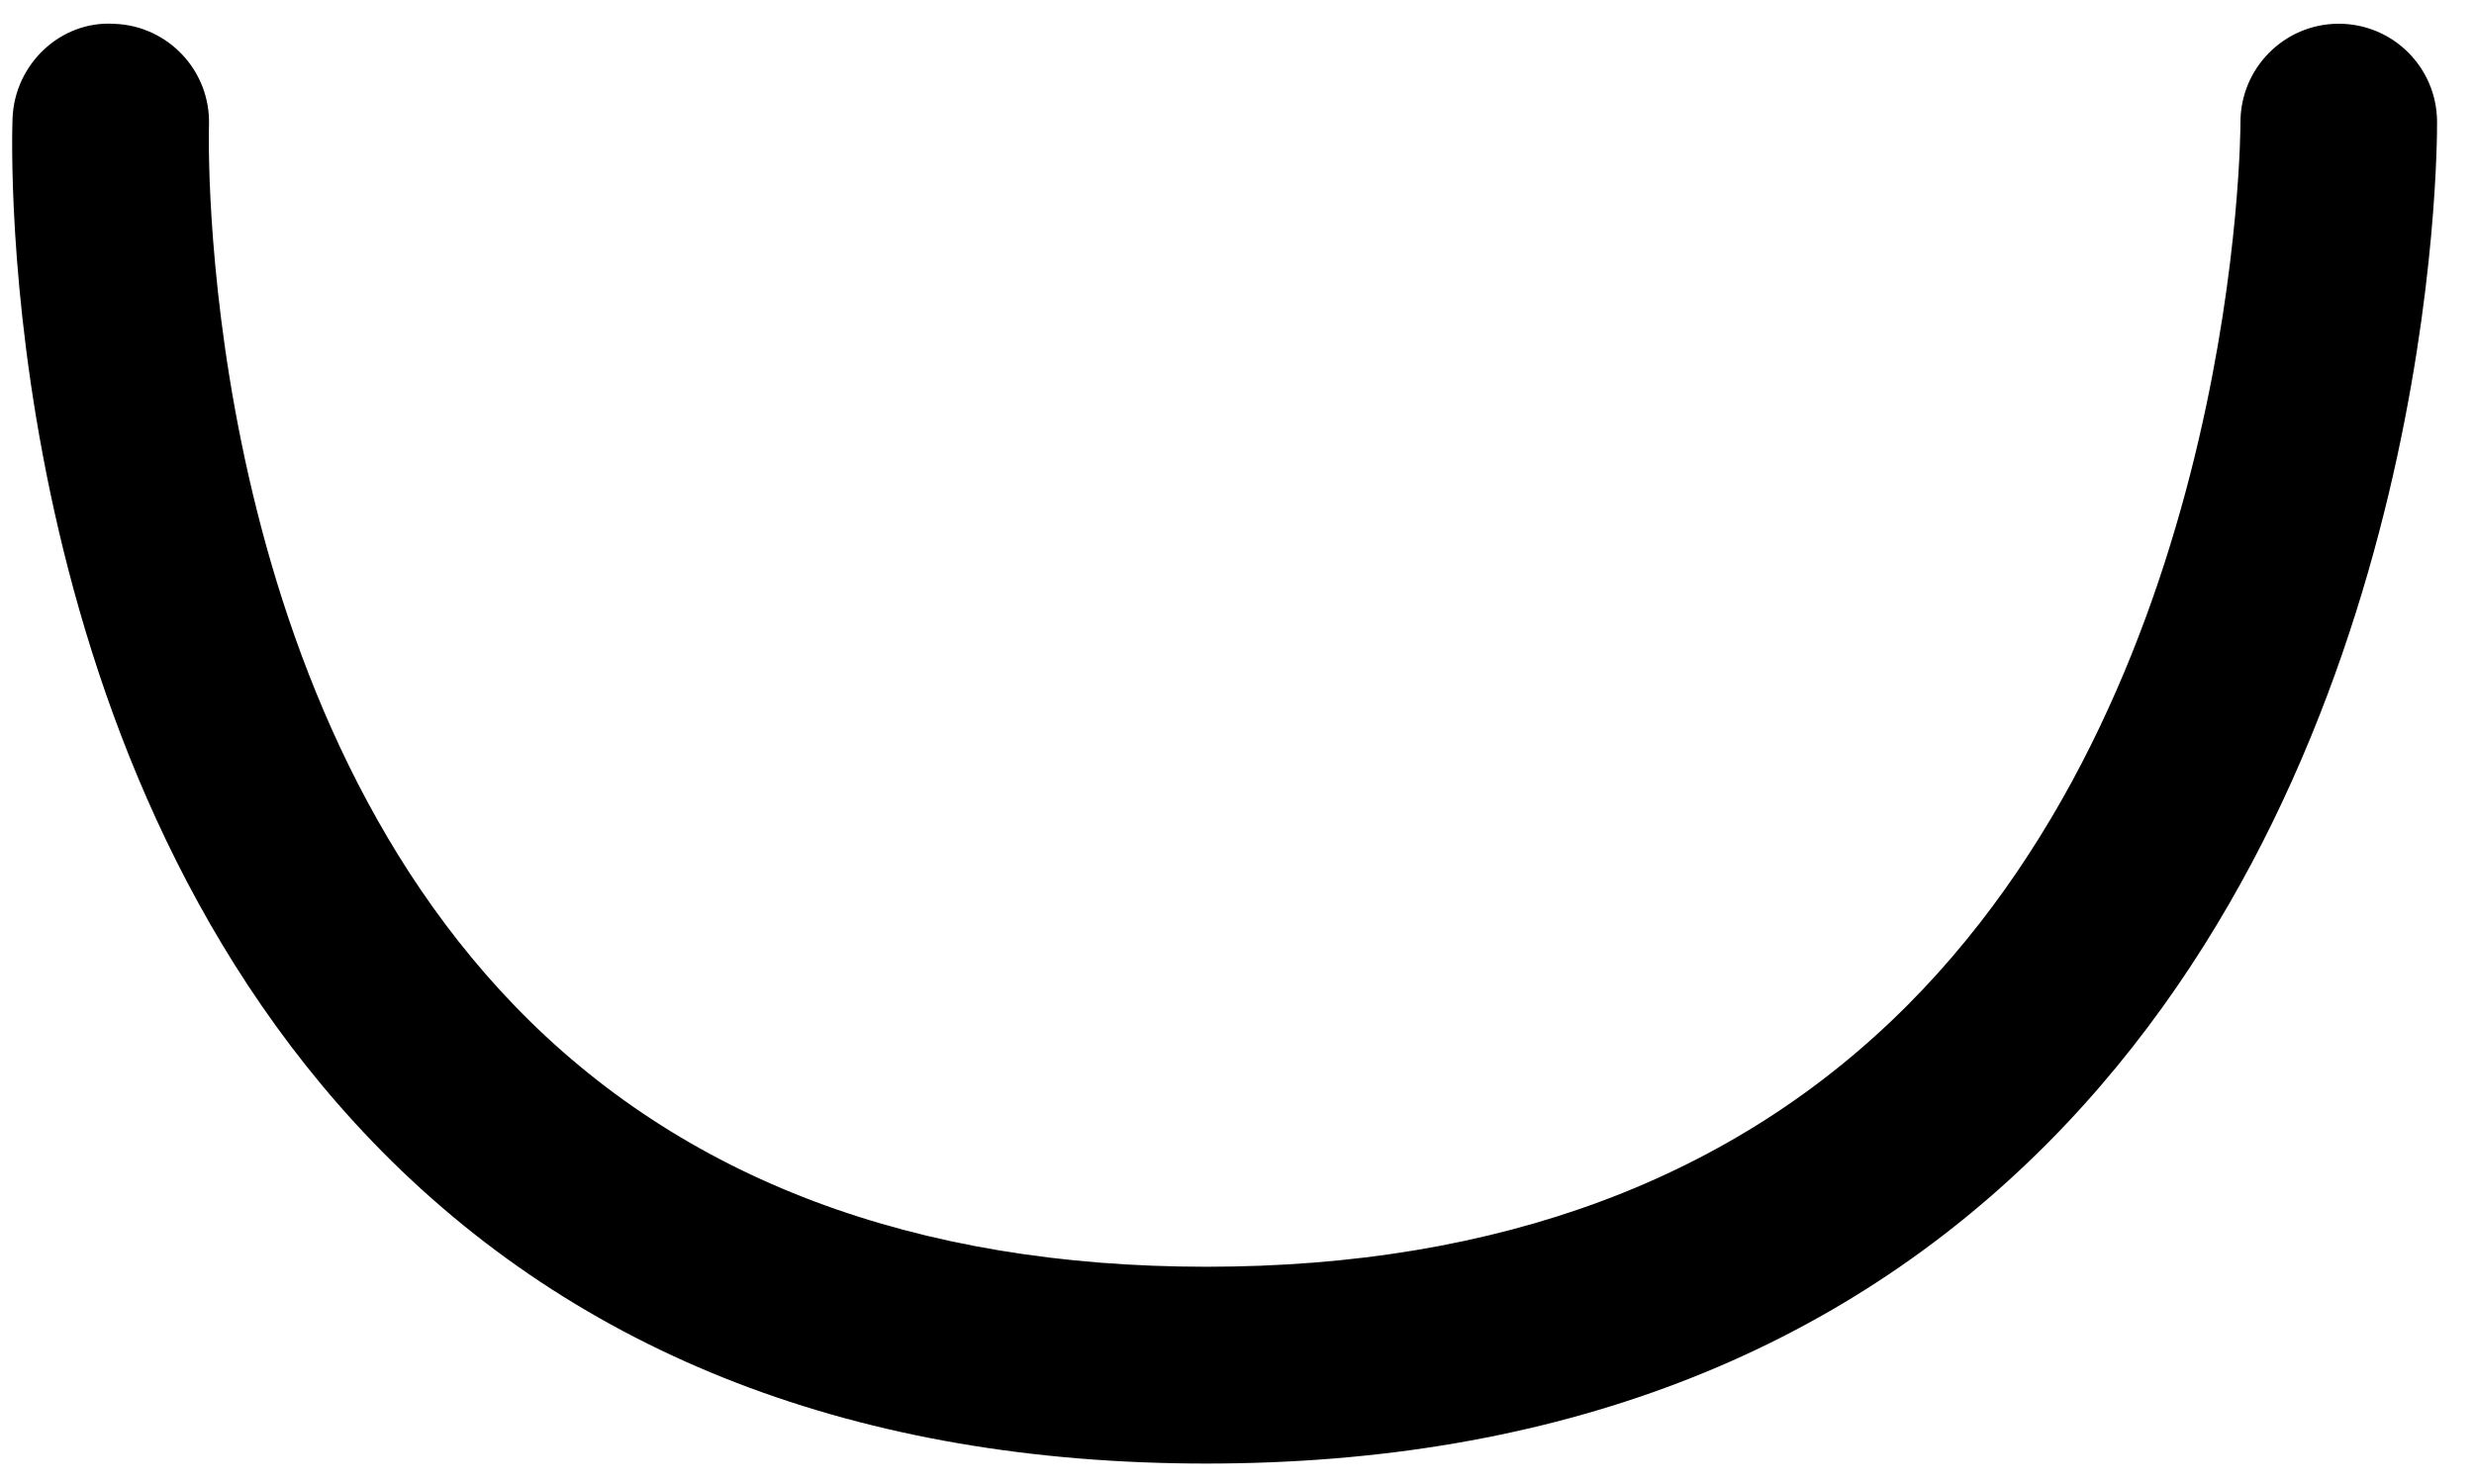
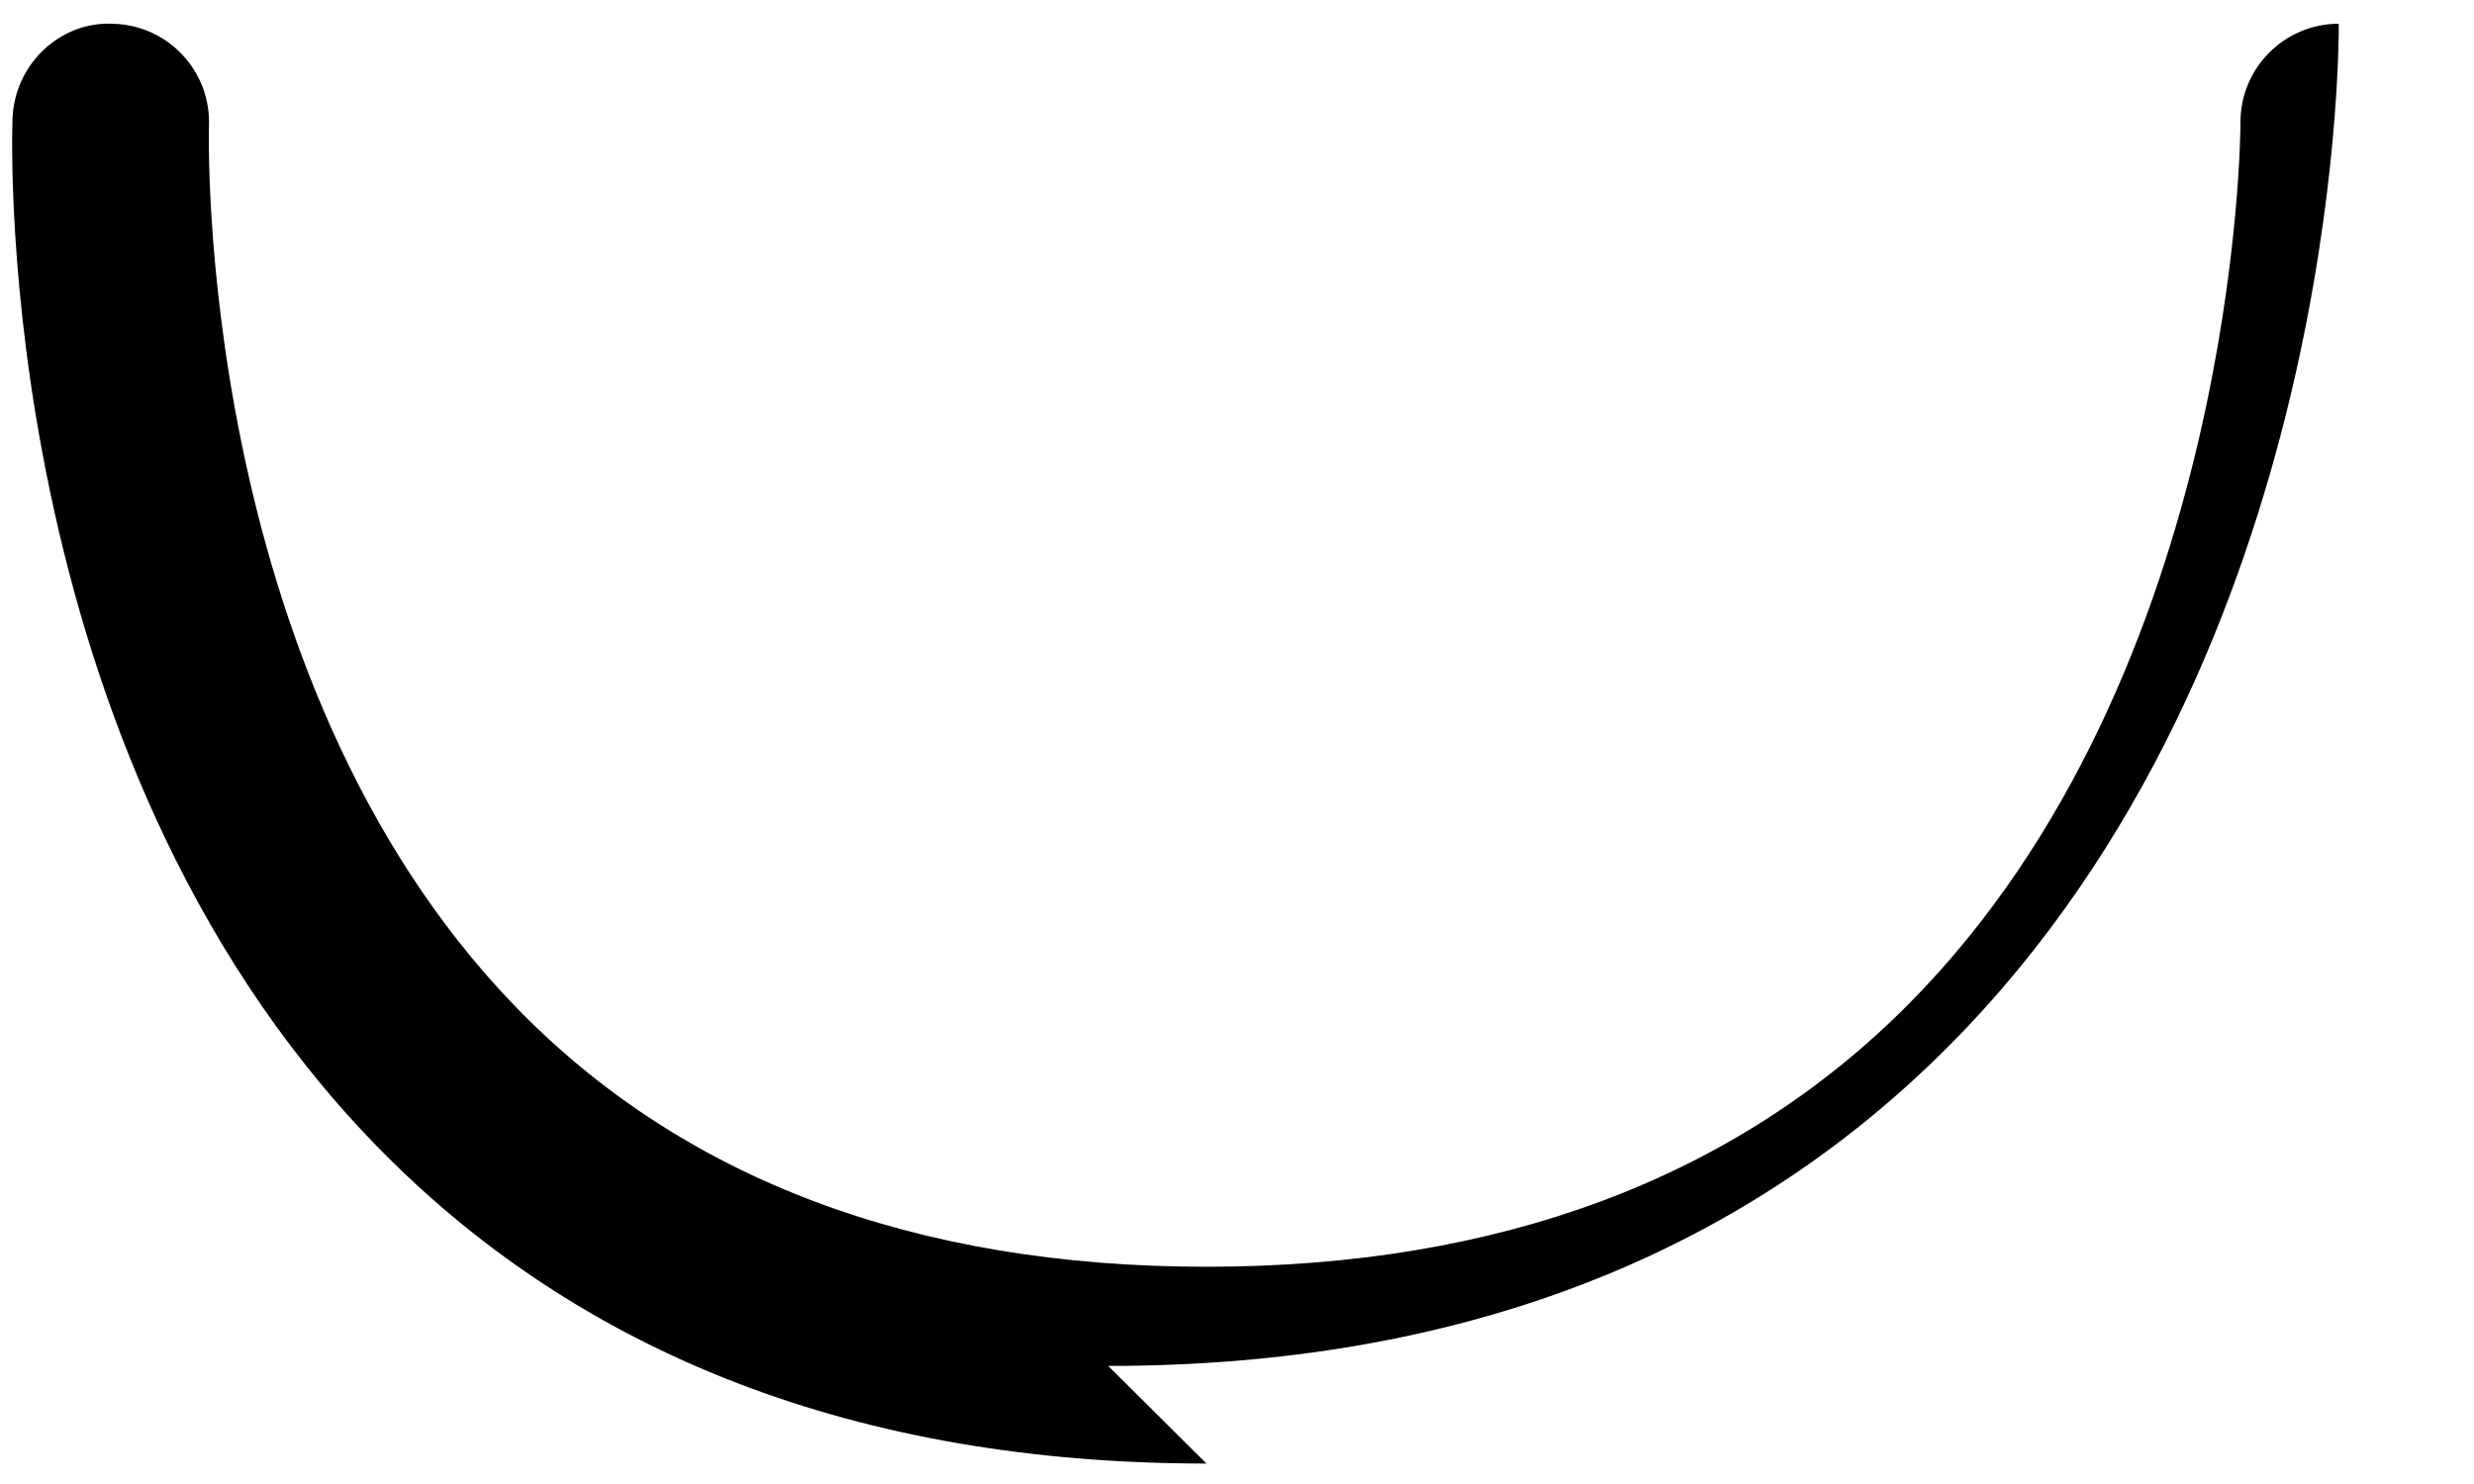
<svg xmlns="http://www.w3.org/2000/svg" id="SVGDoc650492482066a" width="30px" height="18px" version="1.1" viewBox="0 0 30 18" aria-hidden="true">
  <defs>
    <linearGradient class="cerosgradient" data-cerosgradient="true" id="CerosGradient_id6842601a7" gradientUnits="userSpaceOnUse" x1="50%" y1="100%" x2="50%" y2="0%">
      <stop offset="0%" stop-color="#d1d1d1" />
      <stop offset="100%" stop-color="#d1d1d1" />
    </linearGradient>
    <linearGradient />
  </defs>
  <g>
    <g>
-       <path d="M14.63,17.752c-4.217,0 -7.62,-1.314 -10.114,-3.905c-4.59,-4.768 -4.375,-12.101 -4.364,-12.41c0.024,-0.659 0.583,-1.189 1.233,-1.148c0.658,0.023 1.172,0.576 1.149,1.234c-0.002,0.066 -0.179,6.652 3.708,10.678c2.027,2.099 4.849,3.164 8.388,3.164c3.547,0 6.409,-1.069 8.507,-3.179c4.014,-4.038 4.032,-10.632 4.031,-10.698c-0.003,-0.659 0.528,-1.196 1.185,-1.2c0.002,0 0.005,0 0.007,0c0.655,0 1.187,0.528 1.192,1.184c0.002,0.309 0.001,7.629 -4.713,12.384c-2.563,2.585 -5.997,3.896 -10.209,3.896z" fill="#000000" fill-opacity="1" />
+       <path d="M14.63,17.752c-4.217,0 -7.62,-1.314 -10.114,-3.905c-4.59,-4.768 -4.375,-12.101 -4.364,-12.41c0.024,-0.659 0.583,-1.189 1.233,-1.148c0.658,0.023 1.172,0.576 1.149,1.234c-0.002,0.066 -0.179,6.652 3.708,10.678c2.027,2.099 4.849,3.164 8.388,3.164c3.547,0 6.409,-1.069 8.507,-3.179c4.014,-4.038 4.032,-10.632 4.031,-10.698c-0.003,-0.659 0.528,-1.196 1.185,-1.2c0.002,0 0.005,0 0.007,0c0.002,0.309 0.001,7.629 -4.713,12.384c-2.563,2.585 -5.997,3.896 -10.209,3.896z" fill="#000000" fill-opacity="1" />
    </g>
  </g>
</svg>